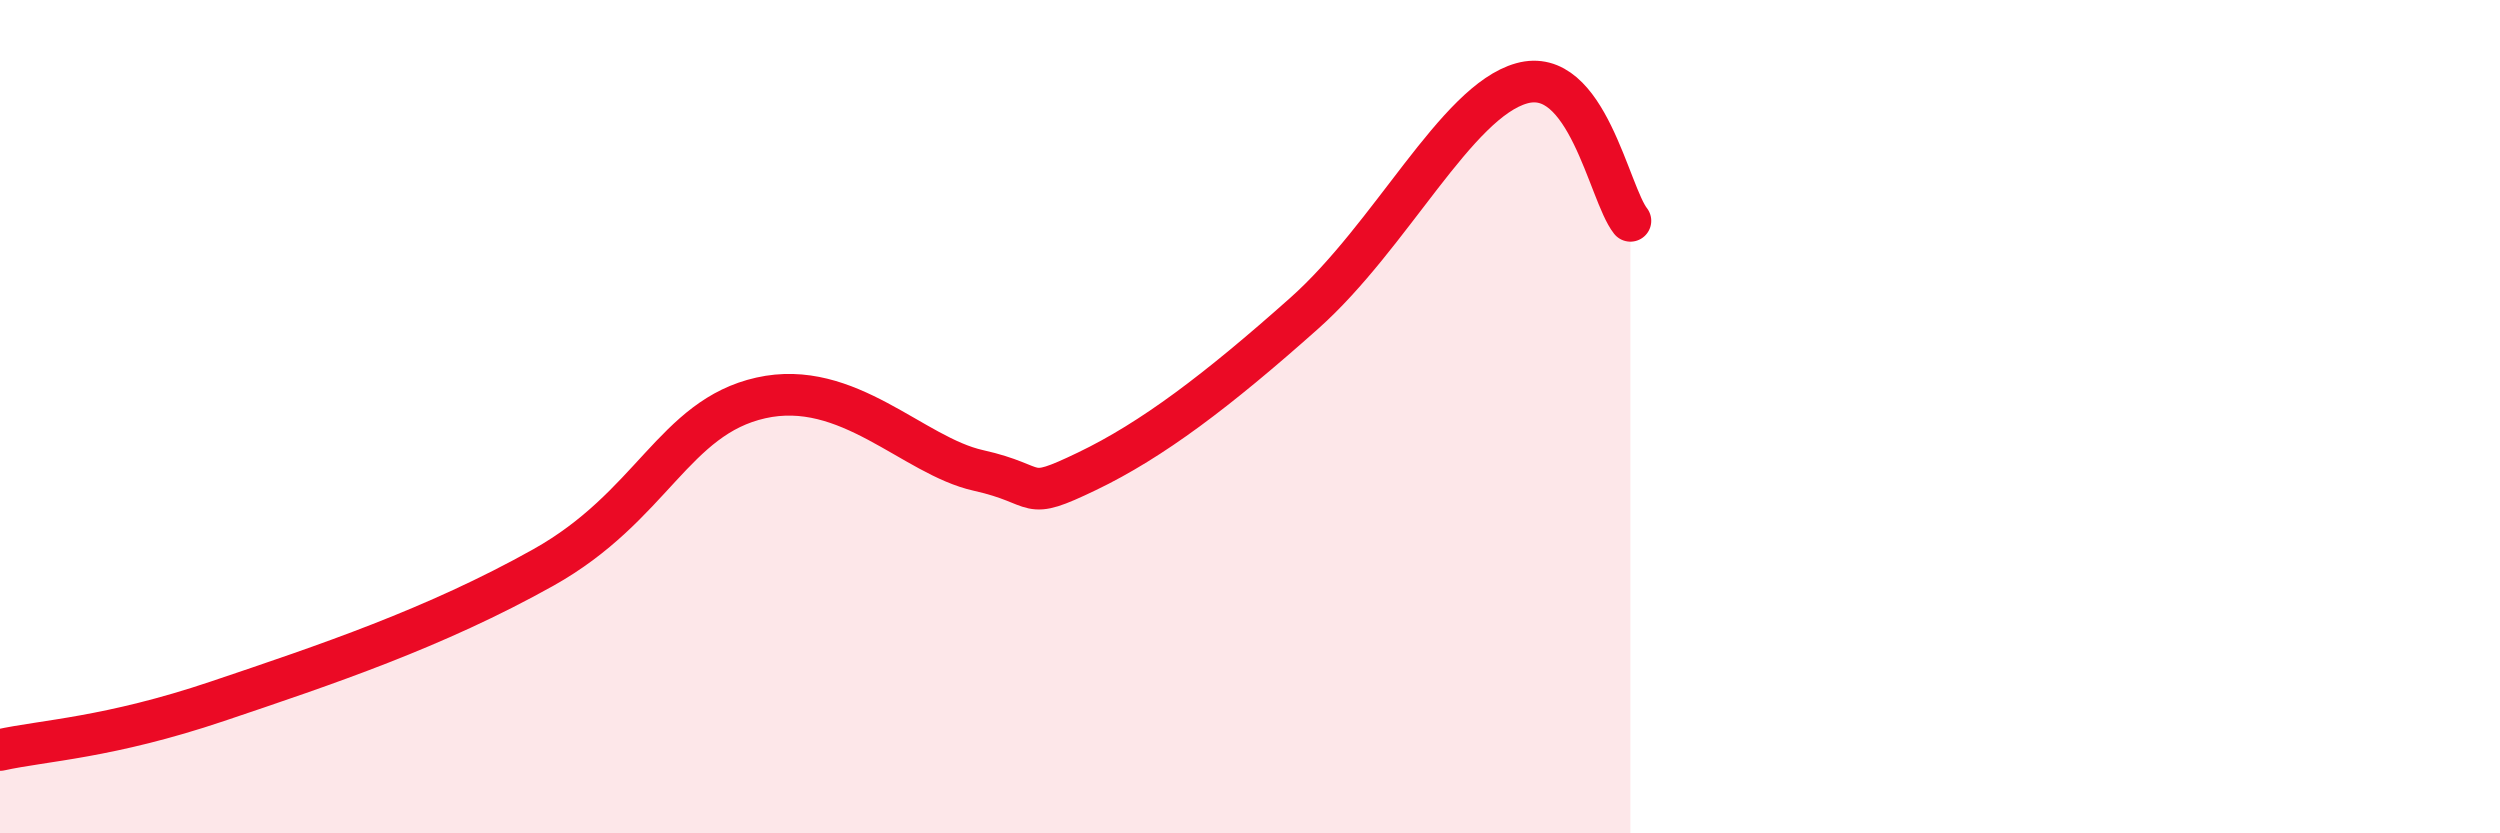
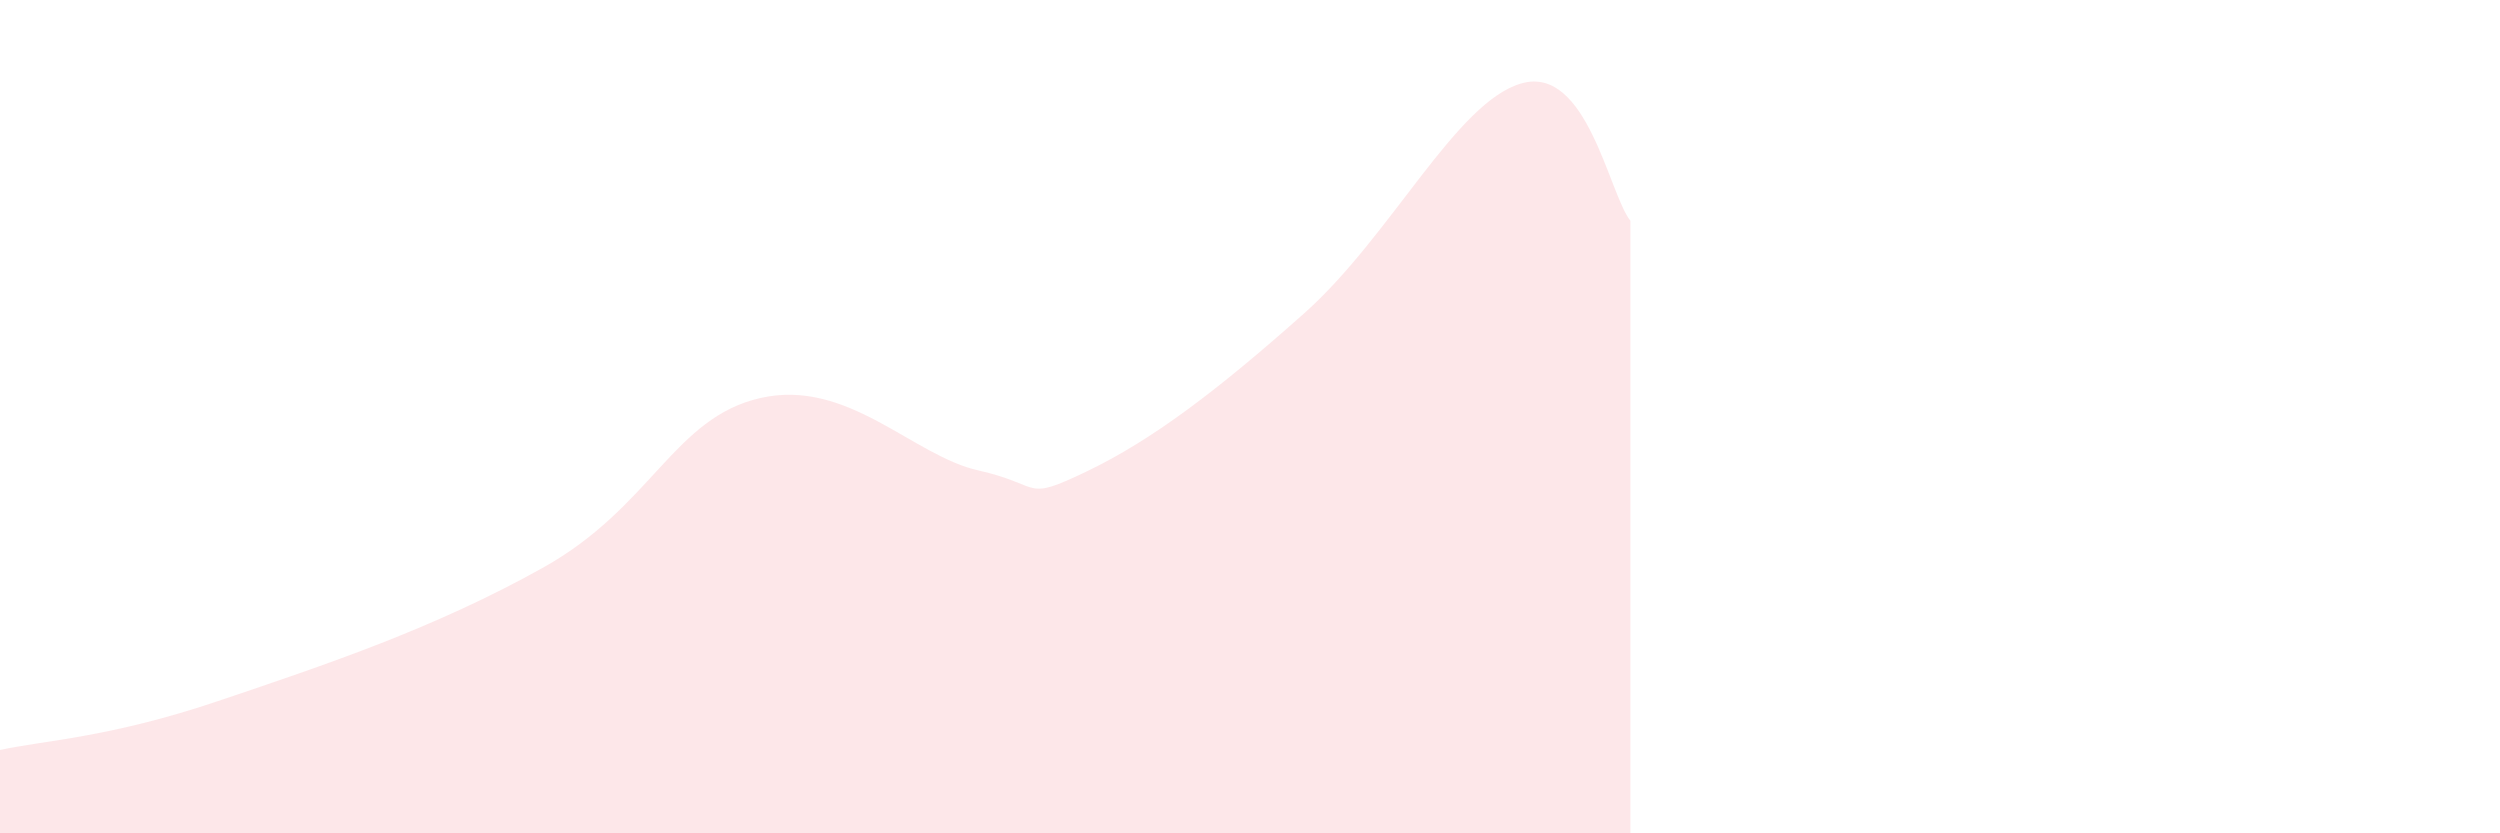
<svg xmlns="http://www.w3.org/2000/svg" width="60" height="20" viewBox="0 0 60 20">
  <path d="M 0,18 C 1.04,17.77 2.61,17.71 5.22,16.83 C 7.83,15.95 10.43,15.08 13.04,13.62 C 15.65,12.16 16.17,10.02 18.26,9.55 C 20.35,9.08 21.91,10.94 23.48,11.29 C 25.05,11.64 24.53,12.06 26.09,11.31 C 27.65,10.56 29.21,9.38 31.3,7.52 C 33.39,5.66 34.95,2.44 36.52,2 C 38.09,1.56 38.61,4.64 39.13,5.3L39.13 20L0 20Z" fill="#EB0A25" opacity="0.1" stroke-linecap="round" stroke-linejoin="round" />
-   <path d="M 0,18 C 1.04,17.77 2.61,17.71 5.22,16.83 C 7.83,15.95 10.43,15.08 13.04,13.62 C 15.65,12.16 16.17,10.02 18.26,9.55 C 20.35,9.08 21.91,10.94 23.48,11.29 C 25.05,11.64 24.53,12.06 26.09,11.31 C 27.65,10.56 29.21,9.38 31.3,7.52 C 33.39,5.66 34.95,2.44 36.52,2 C 38.09,1.56 38.61,4.64 39.13,5.3" stroke="#EB0A25" stroke-width="1" fill="none" stroke-linecap="round" stroke-linejoin="round" />
</svg>